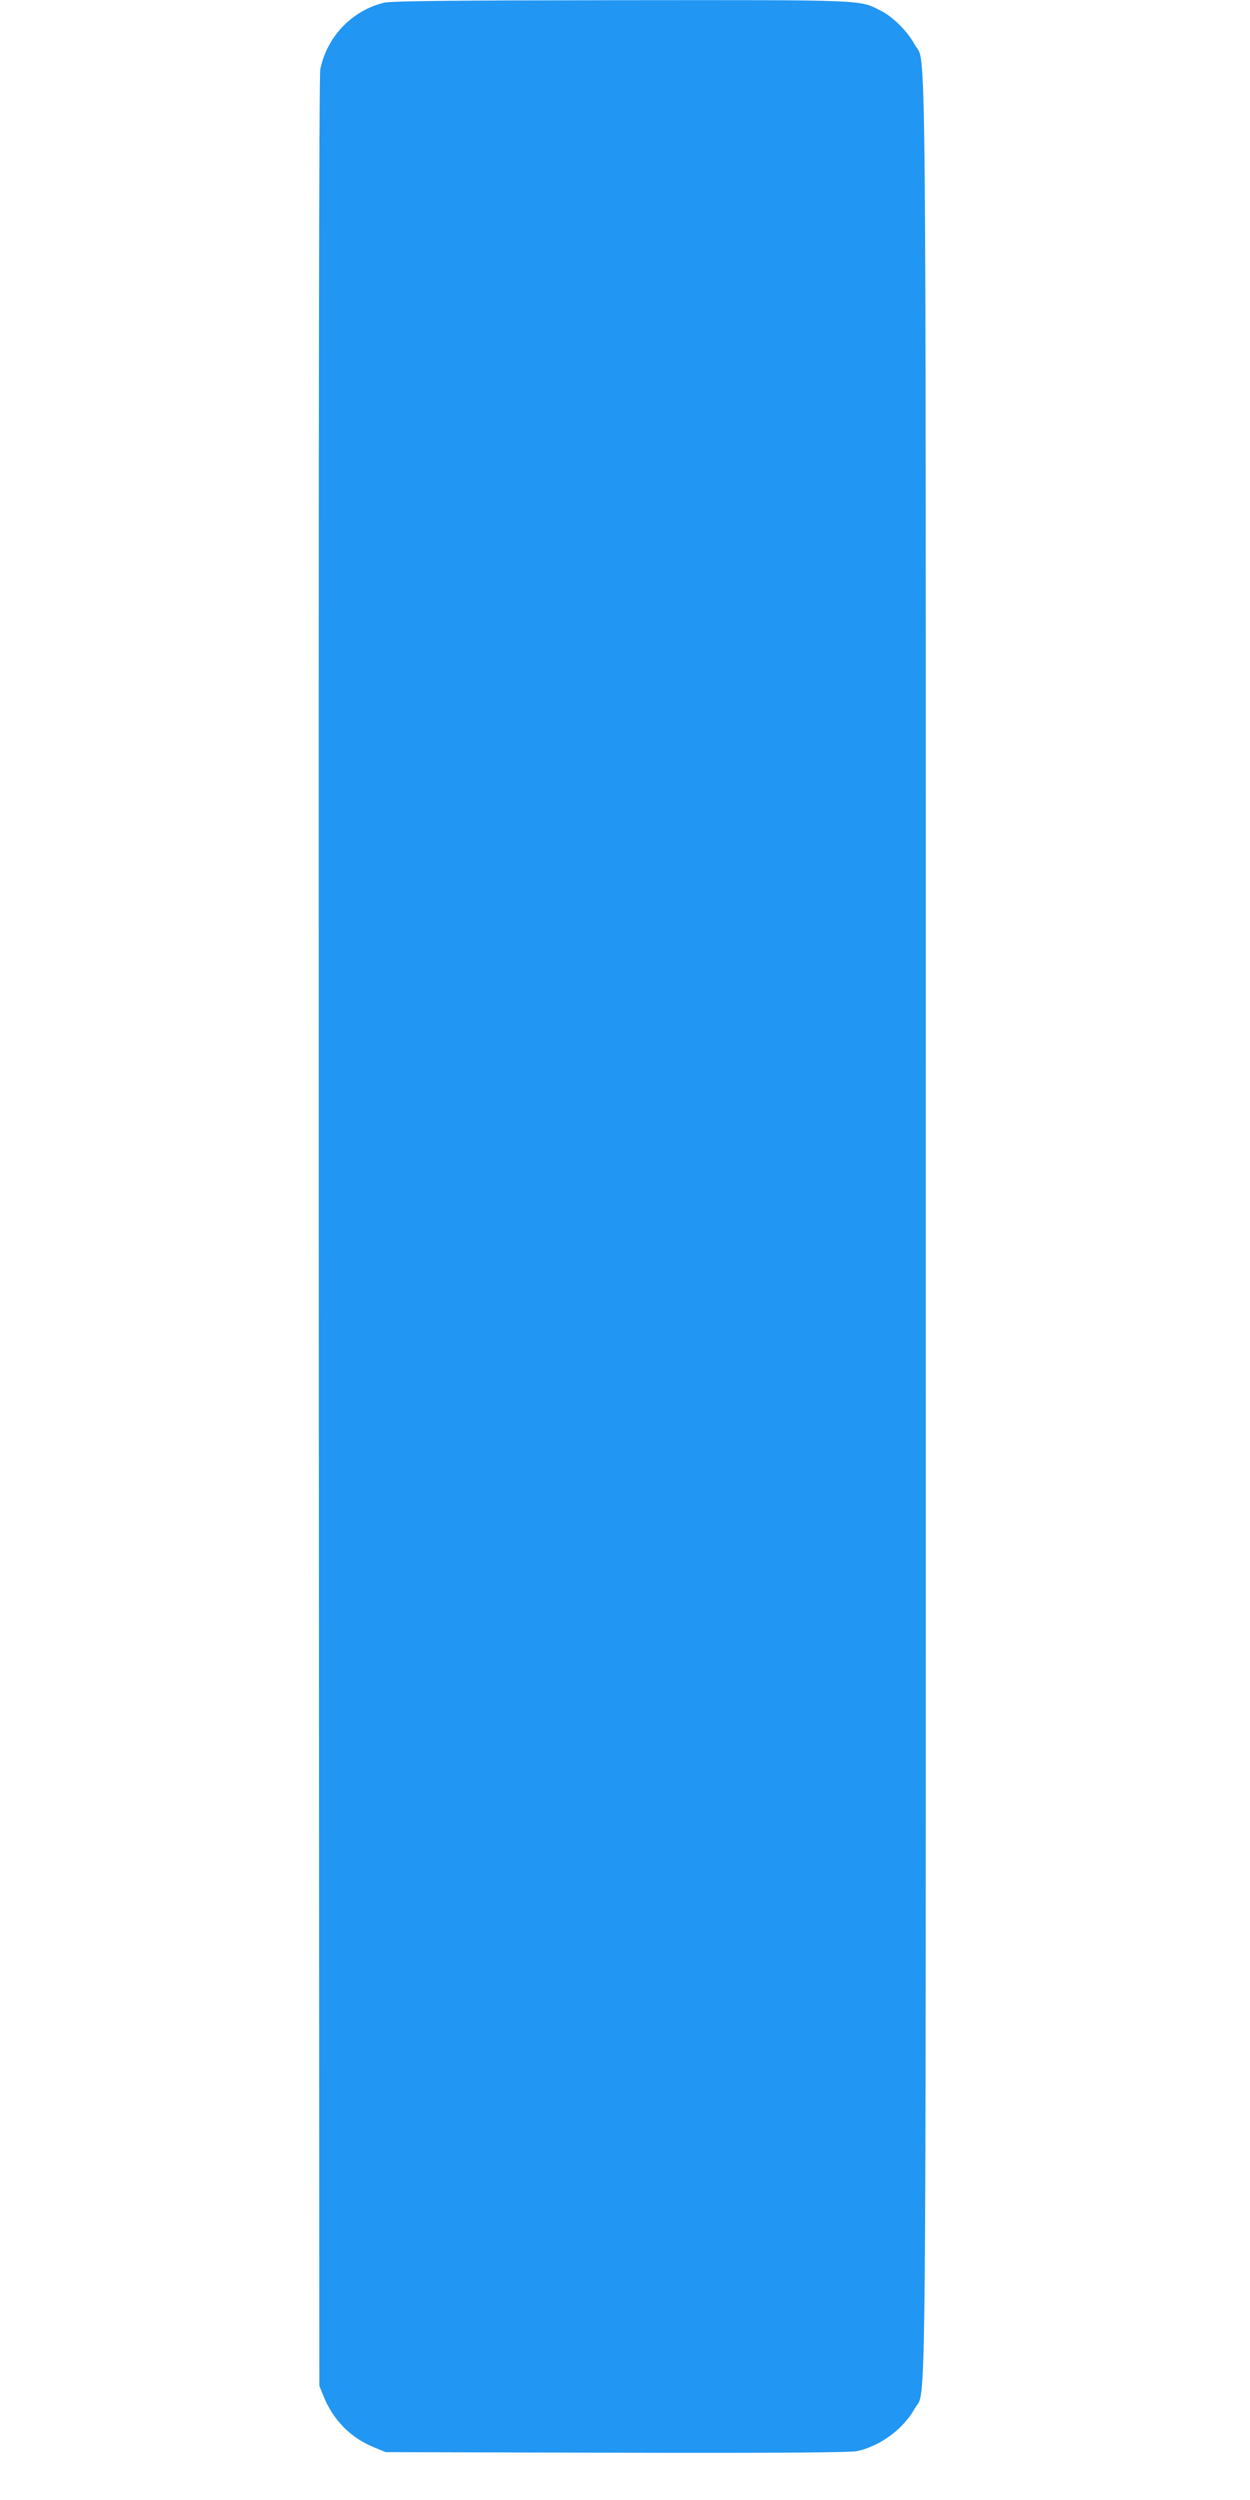
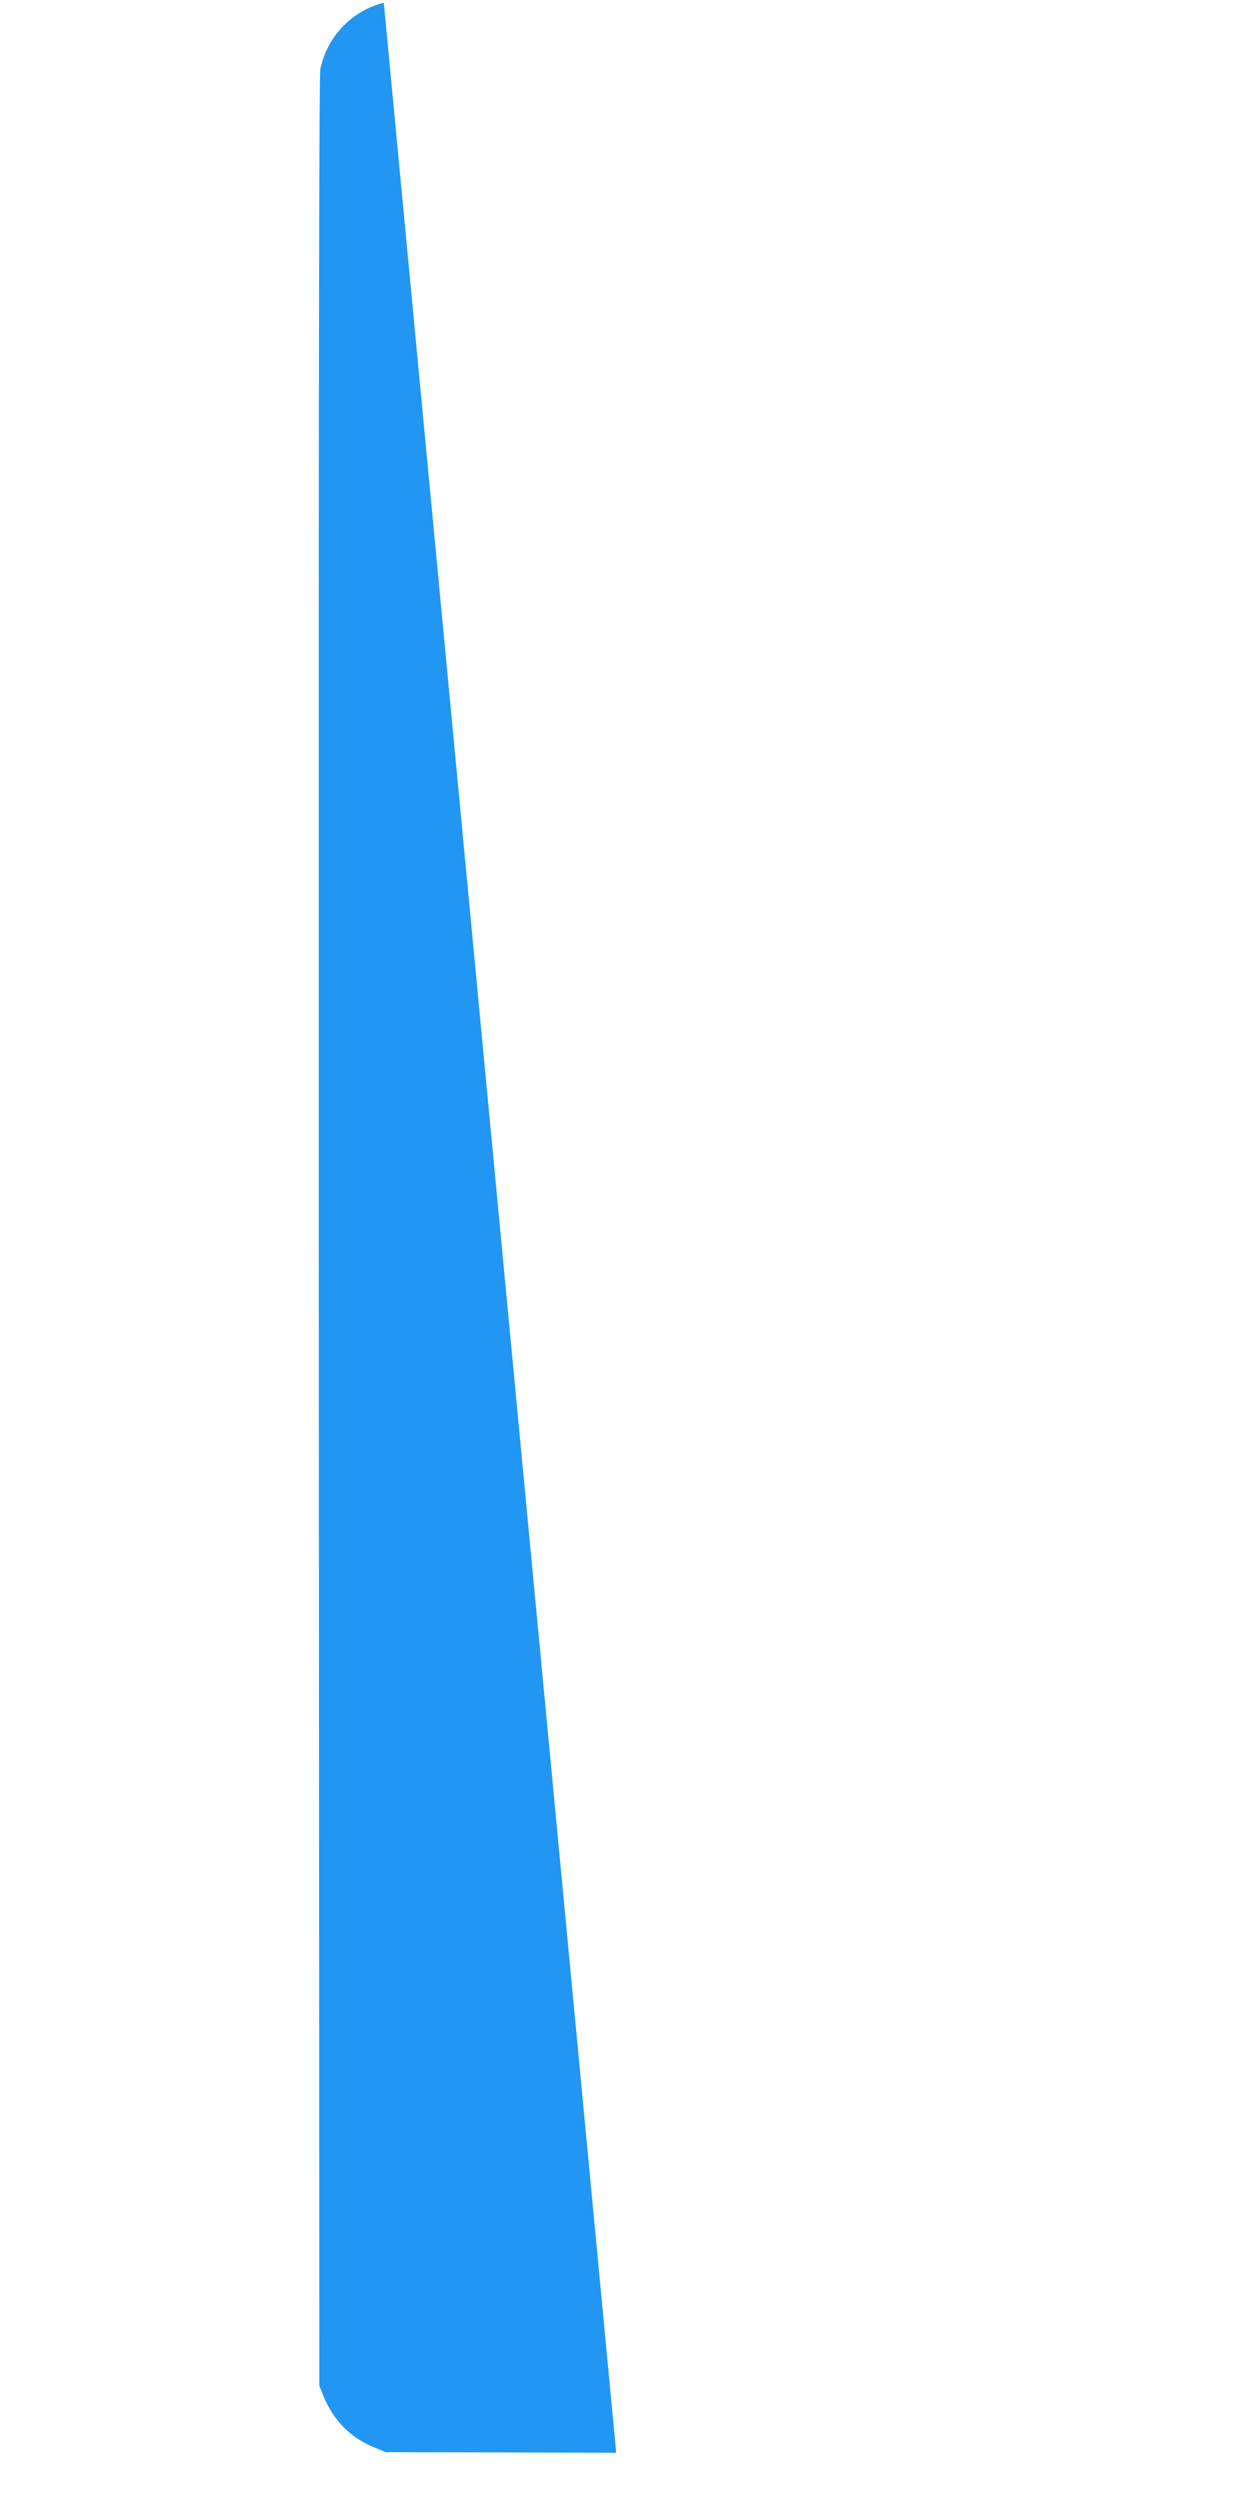
<svg xmlns="http://www.w3.org/2000/svg" version="1.0" width="640pt" height="1280pt" viewBox="0 0 640 1280" preserveAspectRatio="xMidYMid meet">
  <g transform="translate(0,1280) scale(0.1,-0.1)" fill="#2196f3" stroke="none">
-     <path d="M1965 12786 c-164 -41 -290 -173 -325 -340 -7 -35 -9 -1881 -8 -5956 l3 -5905 22 -55 c51 -124 140 -213 262 -262 l56 -23 1180 -3 c819 -2 1196 1 1232 8 119 25 239 114 297 219 60 111 56 -348 56 6051 0 6407 4 5939 -57 6052 -36 67 -111 142 -173 173 -113 57 -64 55 -1330 54 -891 -1 -1177 -4 -1215 -13z" />
+     <path d="M1965 12786 c-164 -41 -290 -173 -325 -340 -7 -35 -9 -1881 -8 -5956 l3 -5905 22 -55 c51 -124 140 -213 262 -262 l56 -23 1180 -3 z" />
  </g>
</svg>